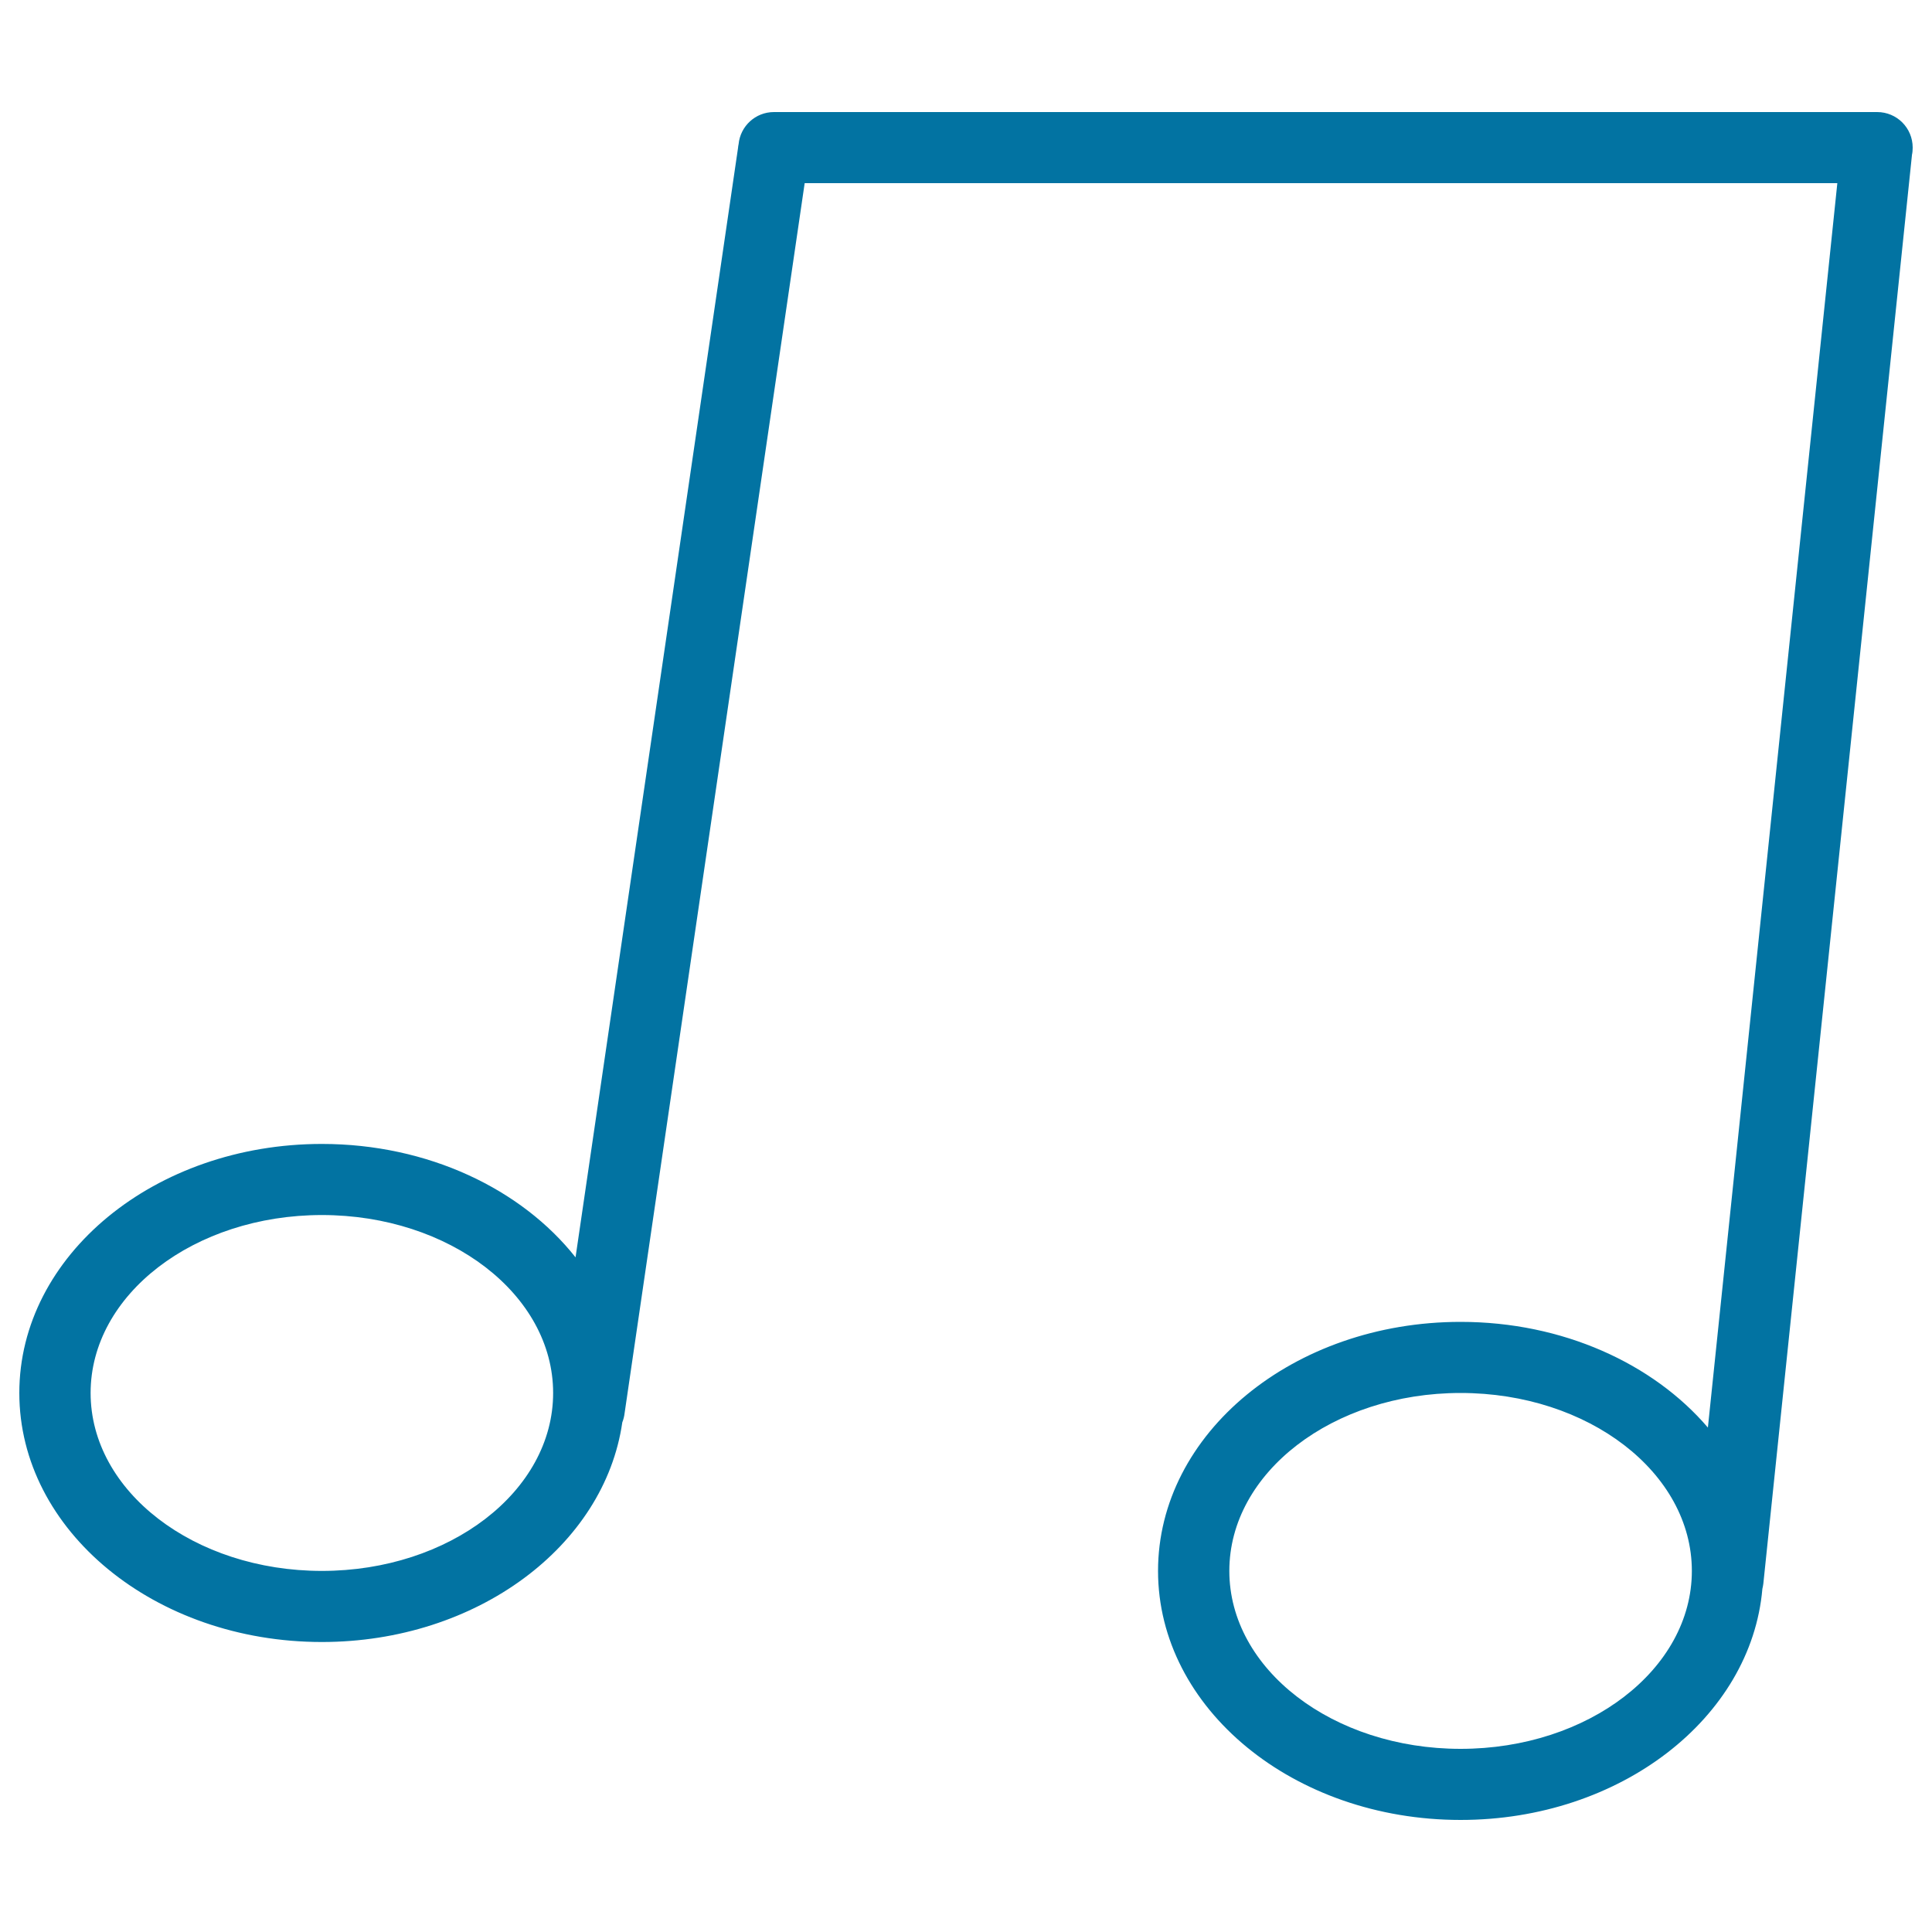
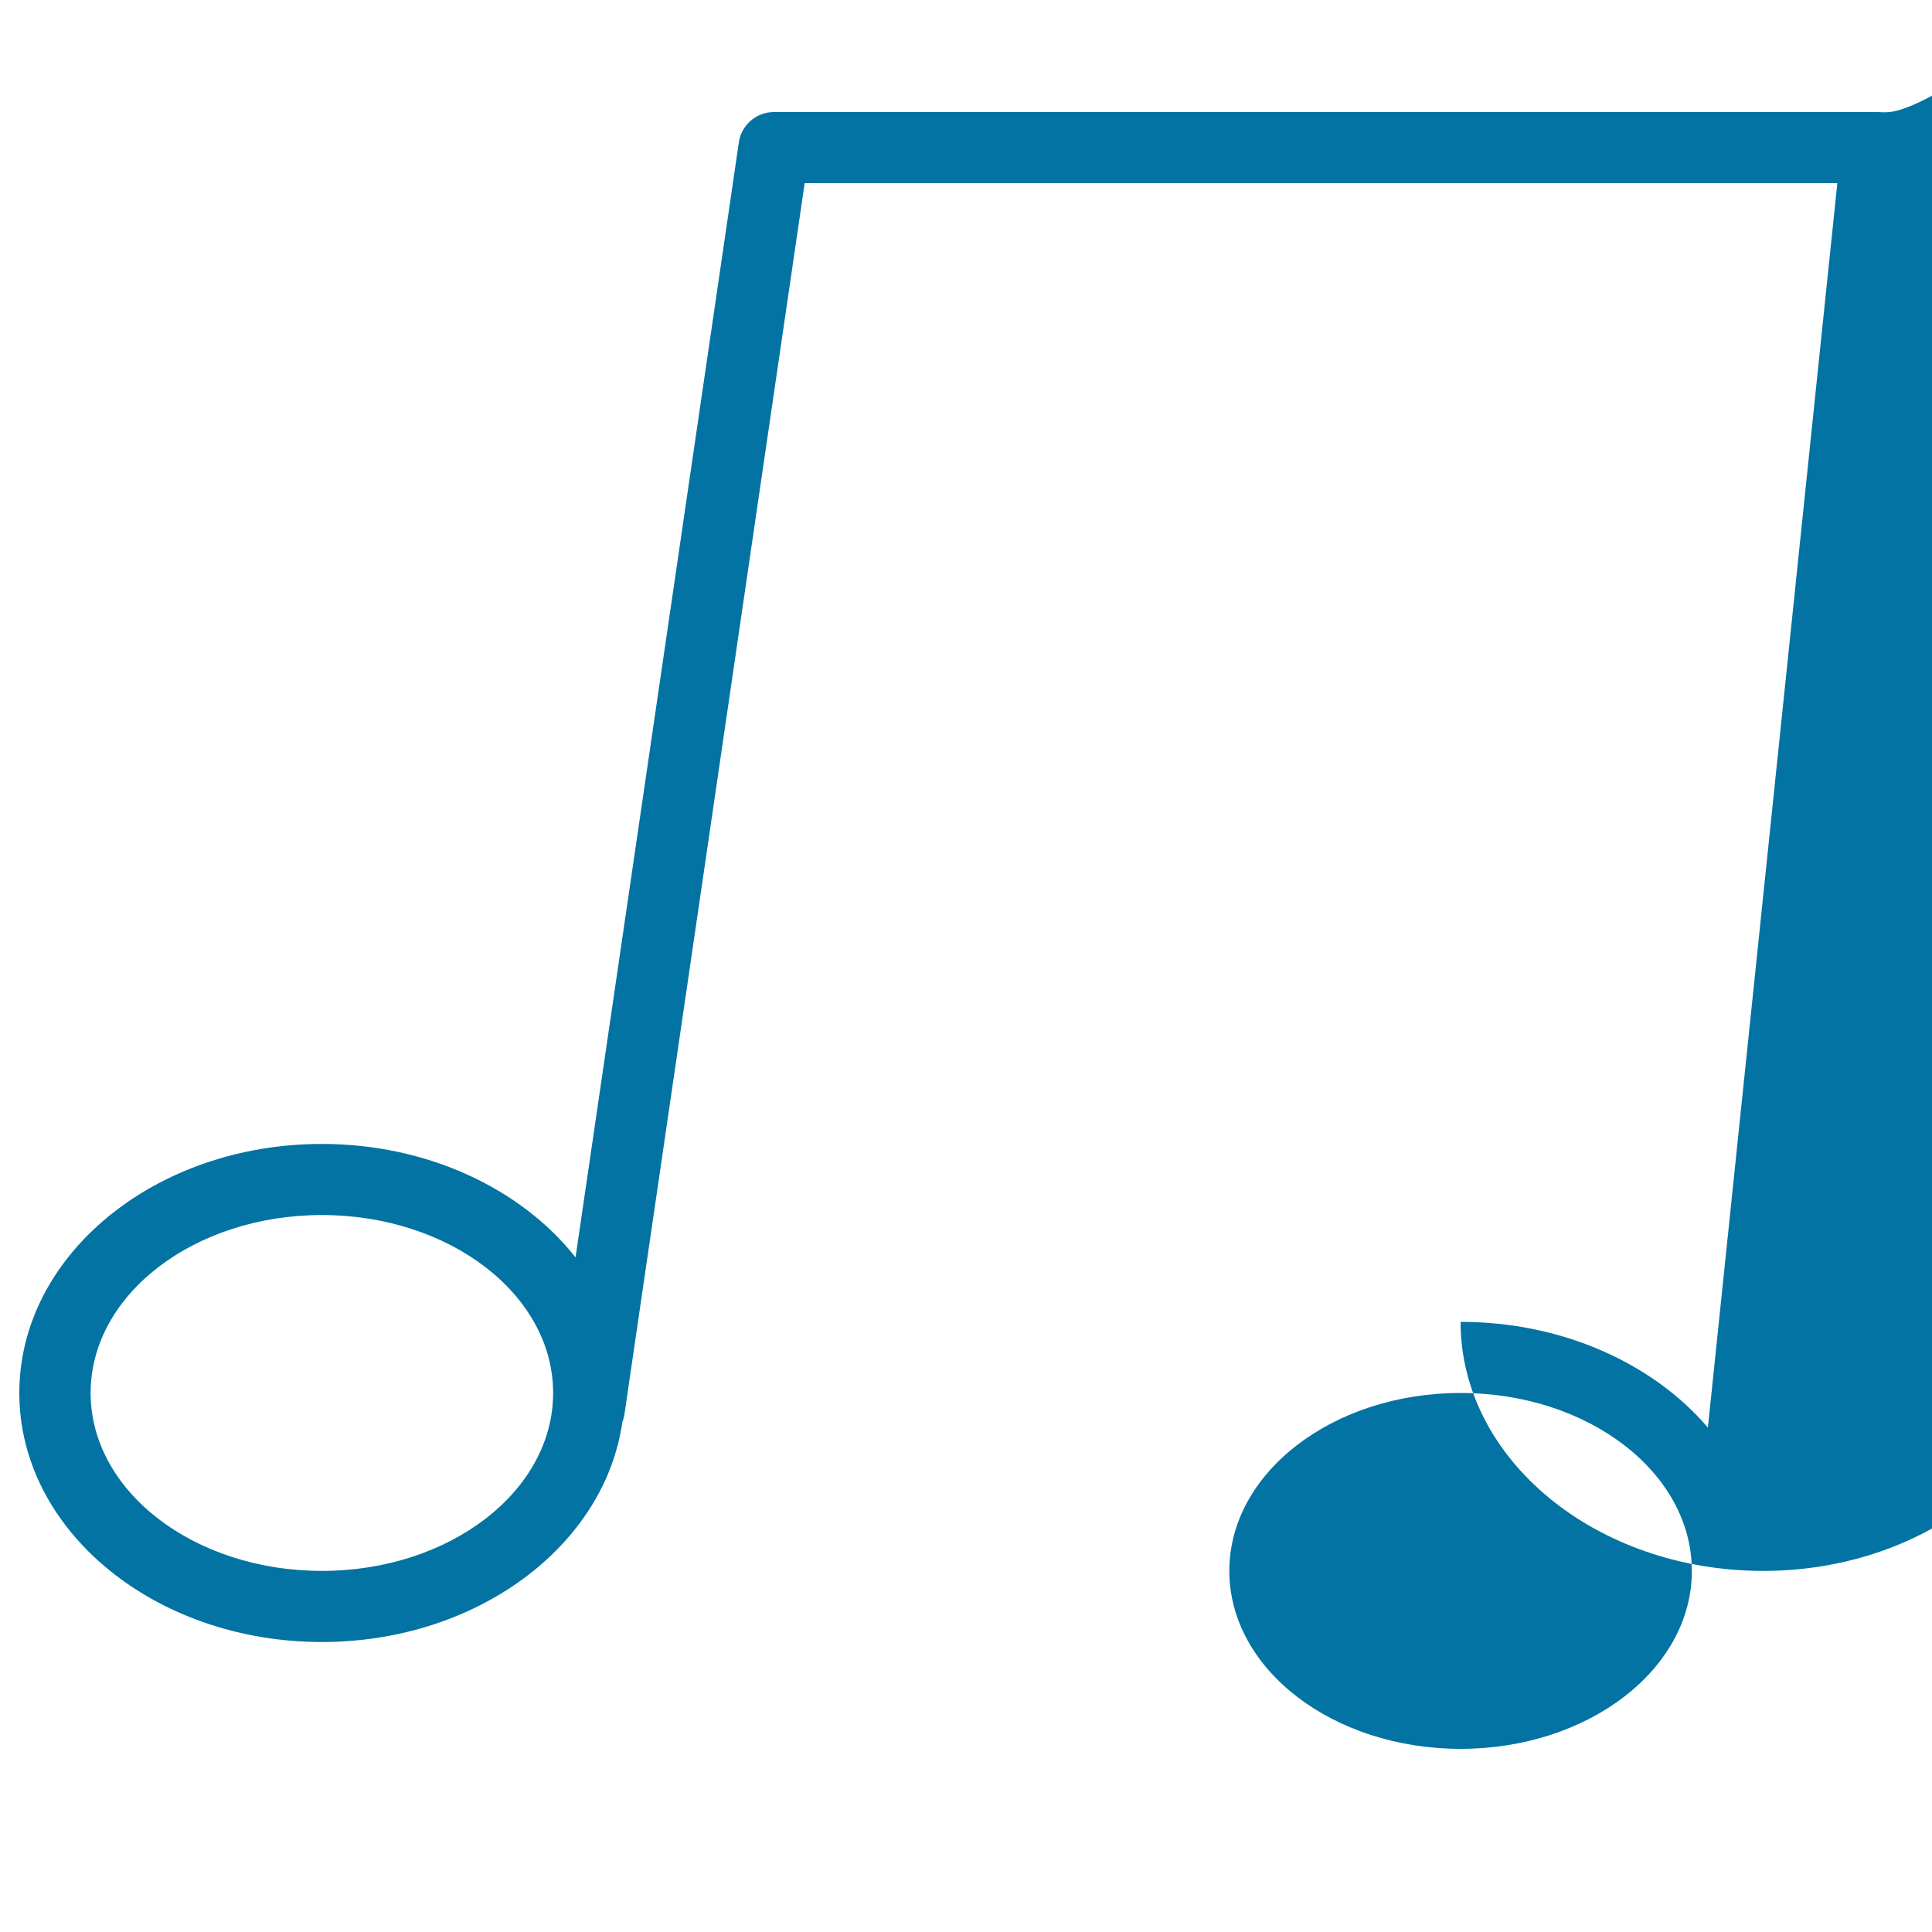
<svg xmlns="http://www.w3.org/2000/svg" viewBox="0 0 1000 1000" style="fill:#0273a2">
  <title>Music SVG icon</title>
-   <path d="M971.6,58h-571c-9.6,0-17.4,7.3-18.3,16.6c-0.1,0.7-0.3,1.3-0.3,2l-84.1,574.2c-27.9-35.3-76.3-58.7-131.3-58.7C80.1,592.1,10,649.8,10,721c0,71.2,70.1,128.9,156.6,128.9c80.2,0,146.3-49.7,155.5-113.7c0.6-1.5,1-3.1,1.2-4.8l93.2-636.6H951l-67,644.1c-28.3-33.1-75.1-54.7-128-54.7c-86.5,0-156.6,57.7-156.6,128.9c0,71.2,70.1,128.9,156.6,128.9c82.7,0,150.4-52.8,156.2-119.6c0.2-0.9,0.4-1.8,0.5-2.7l76.9-739.2c0-0.1,0-0.1,0-0.2c0.3-1.3,0.4-2.6,0.4-3.9C990,66.2,981.8,58,971.6,58z M166.6,813.1c-66.1,0-119.7-41.2-119.7-92.1c0-50.9,53.6-92.1,119.7-92.1c66.1,0,119.7,41.2,119.7,92.1C286.3,771.9,232.7,813.1,166.6,813.1z M756,905.2c-66.1,0-119.7-41.2-119.7-92.1c0-50.9,53.6-92.1,119.7-92.1c66.1,0,119.7,41.2,119.7,92.1C875.7,864,822.1,905.2,756,905.2z" />
+   <path d="M971.6,58h-571c-9.6,0-17.4,7.3-18.3,16.6c-0.1,0.7-0.3,1.3-0.3,2l-84.1,574.2c-27.9-35.3-76.3-58.7-131.3-58.7C80.1,592.1,10,649.8,10,721c0,71.2,70.1,128.9,156.6,128.9c80.2,0,146.3-49.7,155.5-113.7c0.6-1.5,1-3.1,1.2-4.8l93.2-636.6H951l-67,644.1c-28.3-33.1-75.1-54.7-128-54.7c0,71.2,70.1,128.9,156.6,128.9c82.7,0,150.4-52.8,156.2-119.6c0.2-0.9,0.4-1.8,0.5-2.7l76.9-739.2c0-0.1,0-0.1,0-0.2c0.3-1.3,0.4-2.6,0.4-3.9C990,66.2,981.8,58,971.6,58z M166.6,813.1c-66.1,0-119.7-41.2-119.7-92.1c0-50.9,53.6-92.1,119.7-92.1c66.1,0,119.7,41.2,119.7,92.1C286.3,771.9,232.7,813.1,166.6,813.1z M756,905.2c-66.1,0-119.7-41.2-119.7-92.1c0-50.9,53.6-92.1,119.7-92.1c66.1,0,119.7,41.2,119.7,92.1C875.7,864,822.1,905.2,756,905.2z" />
</svg>